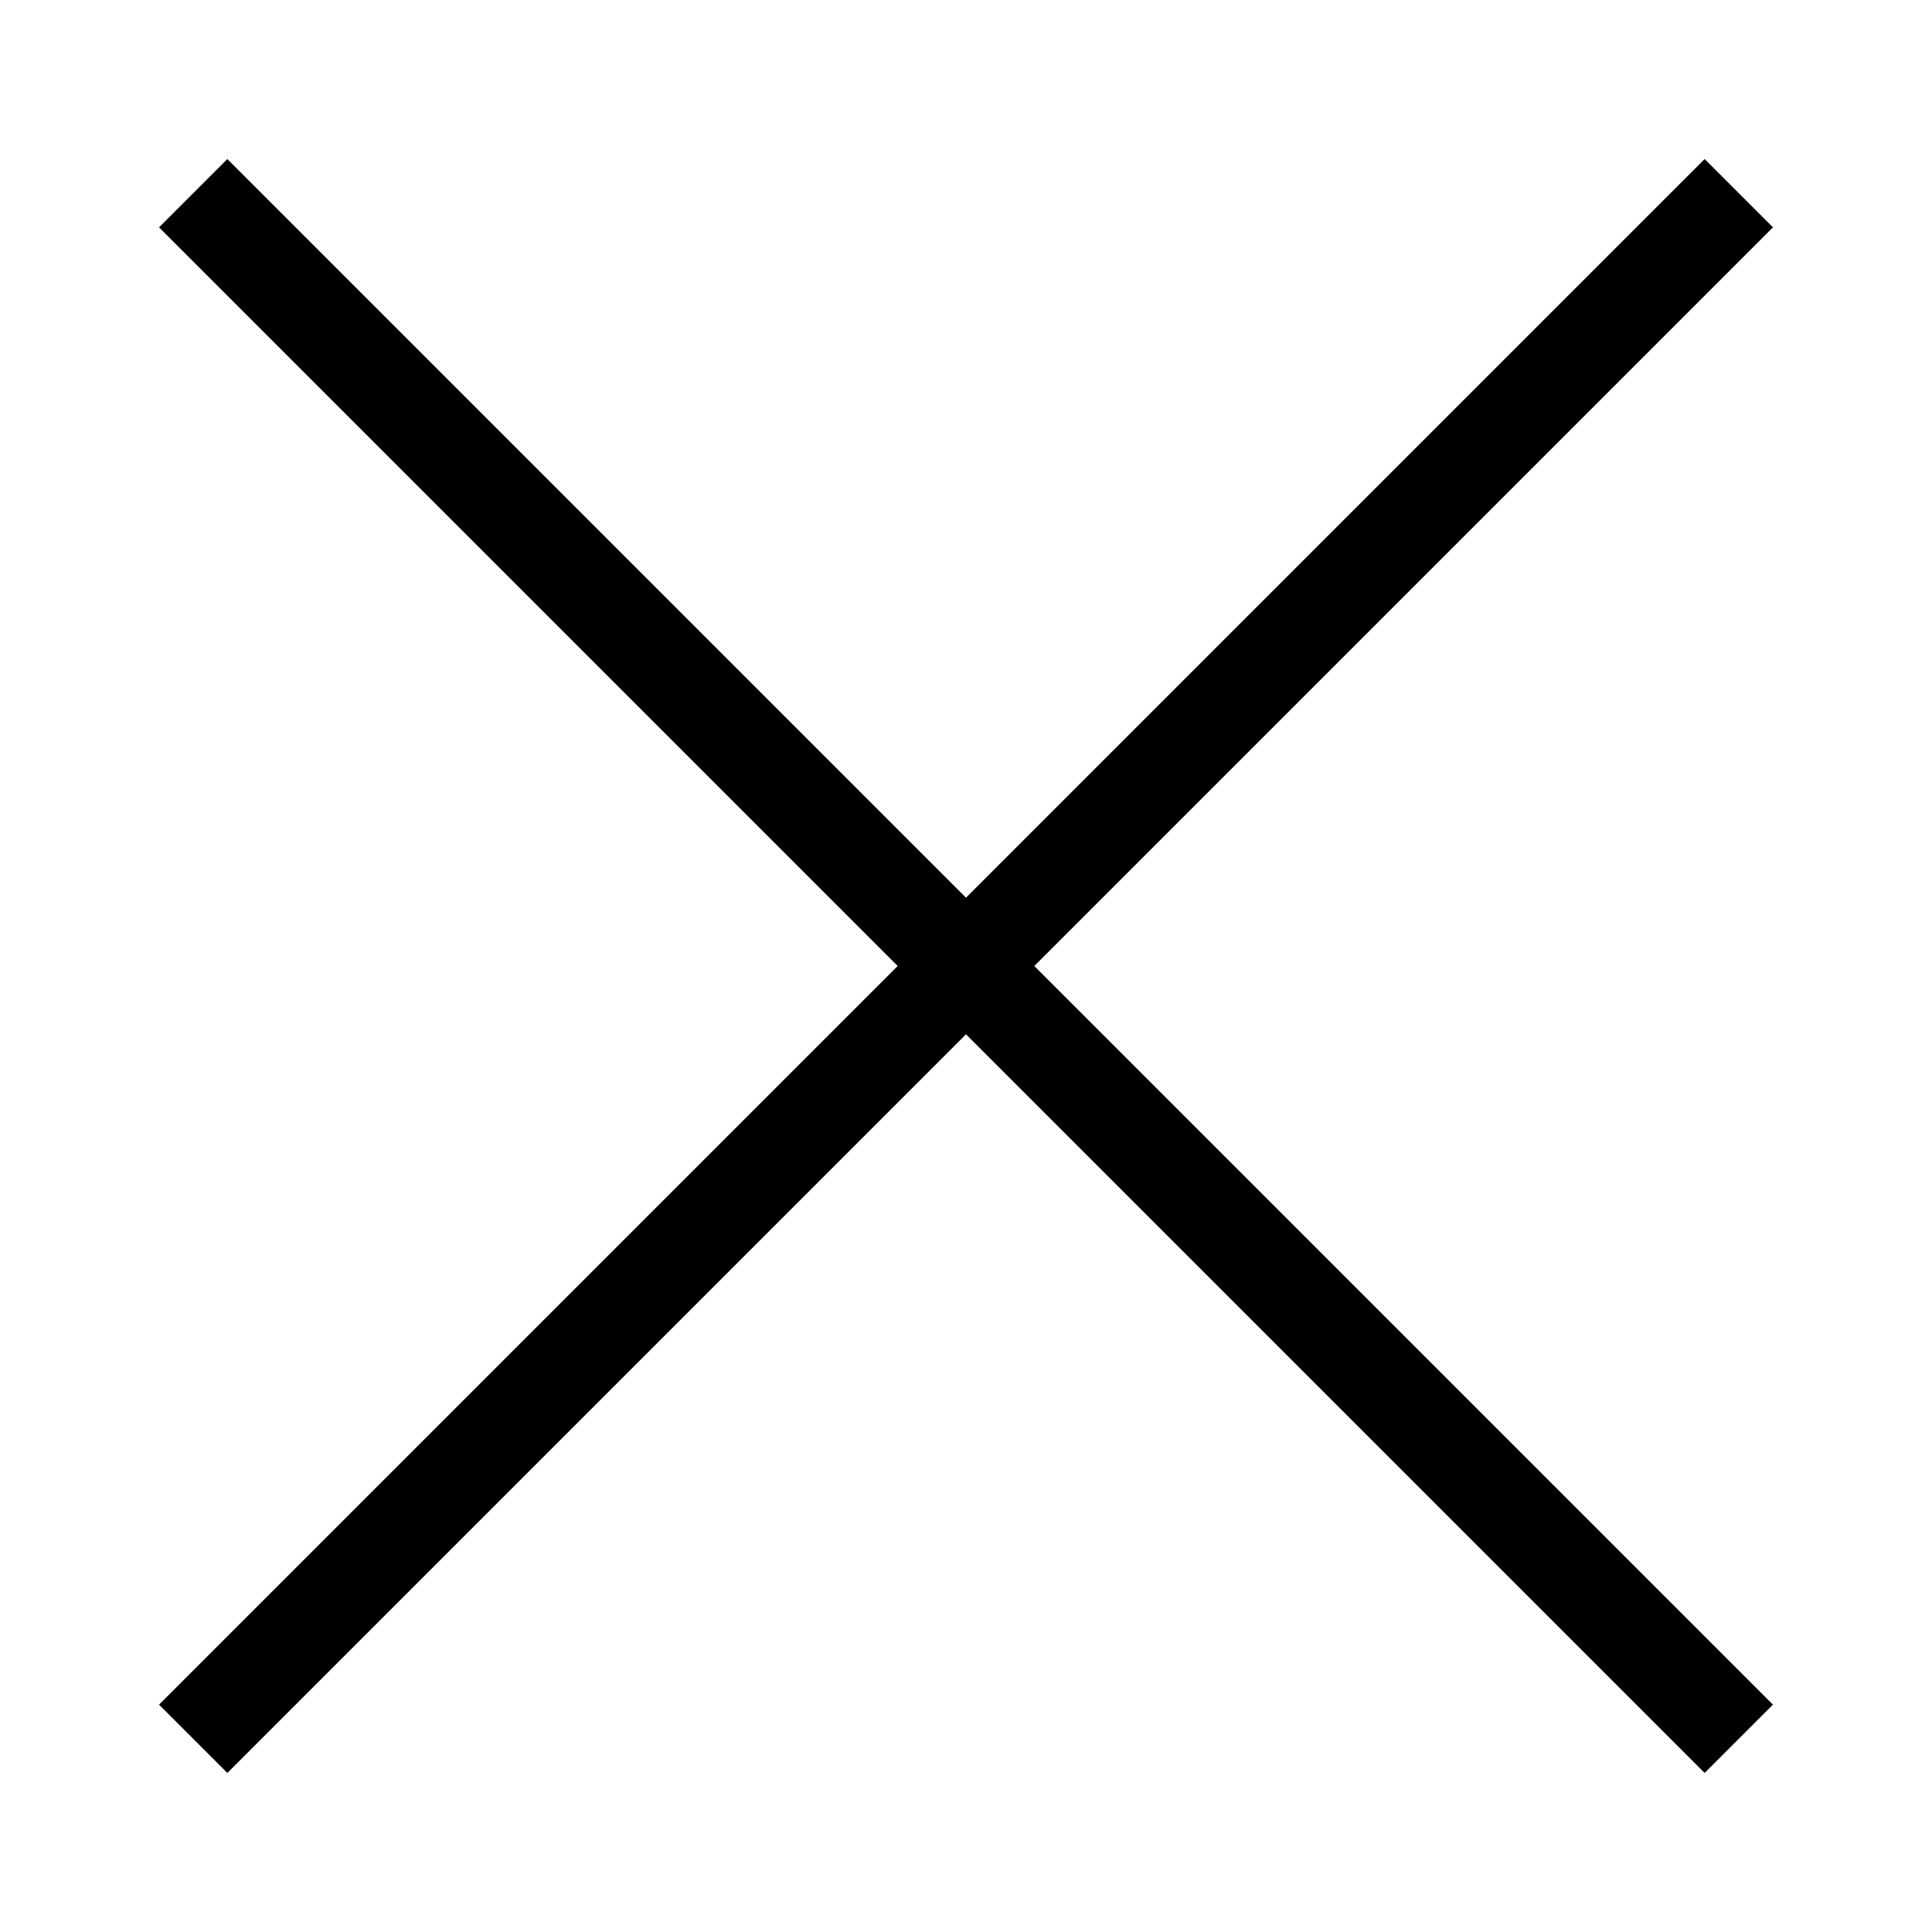
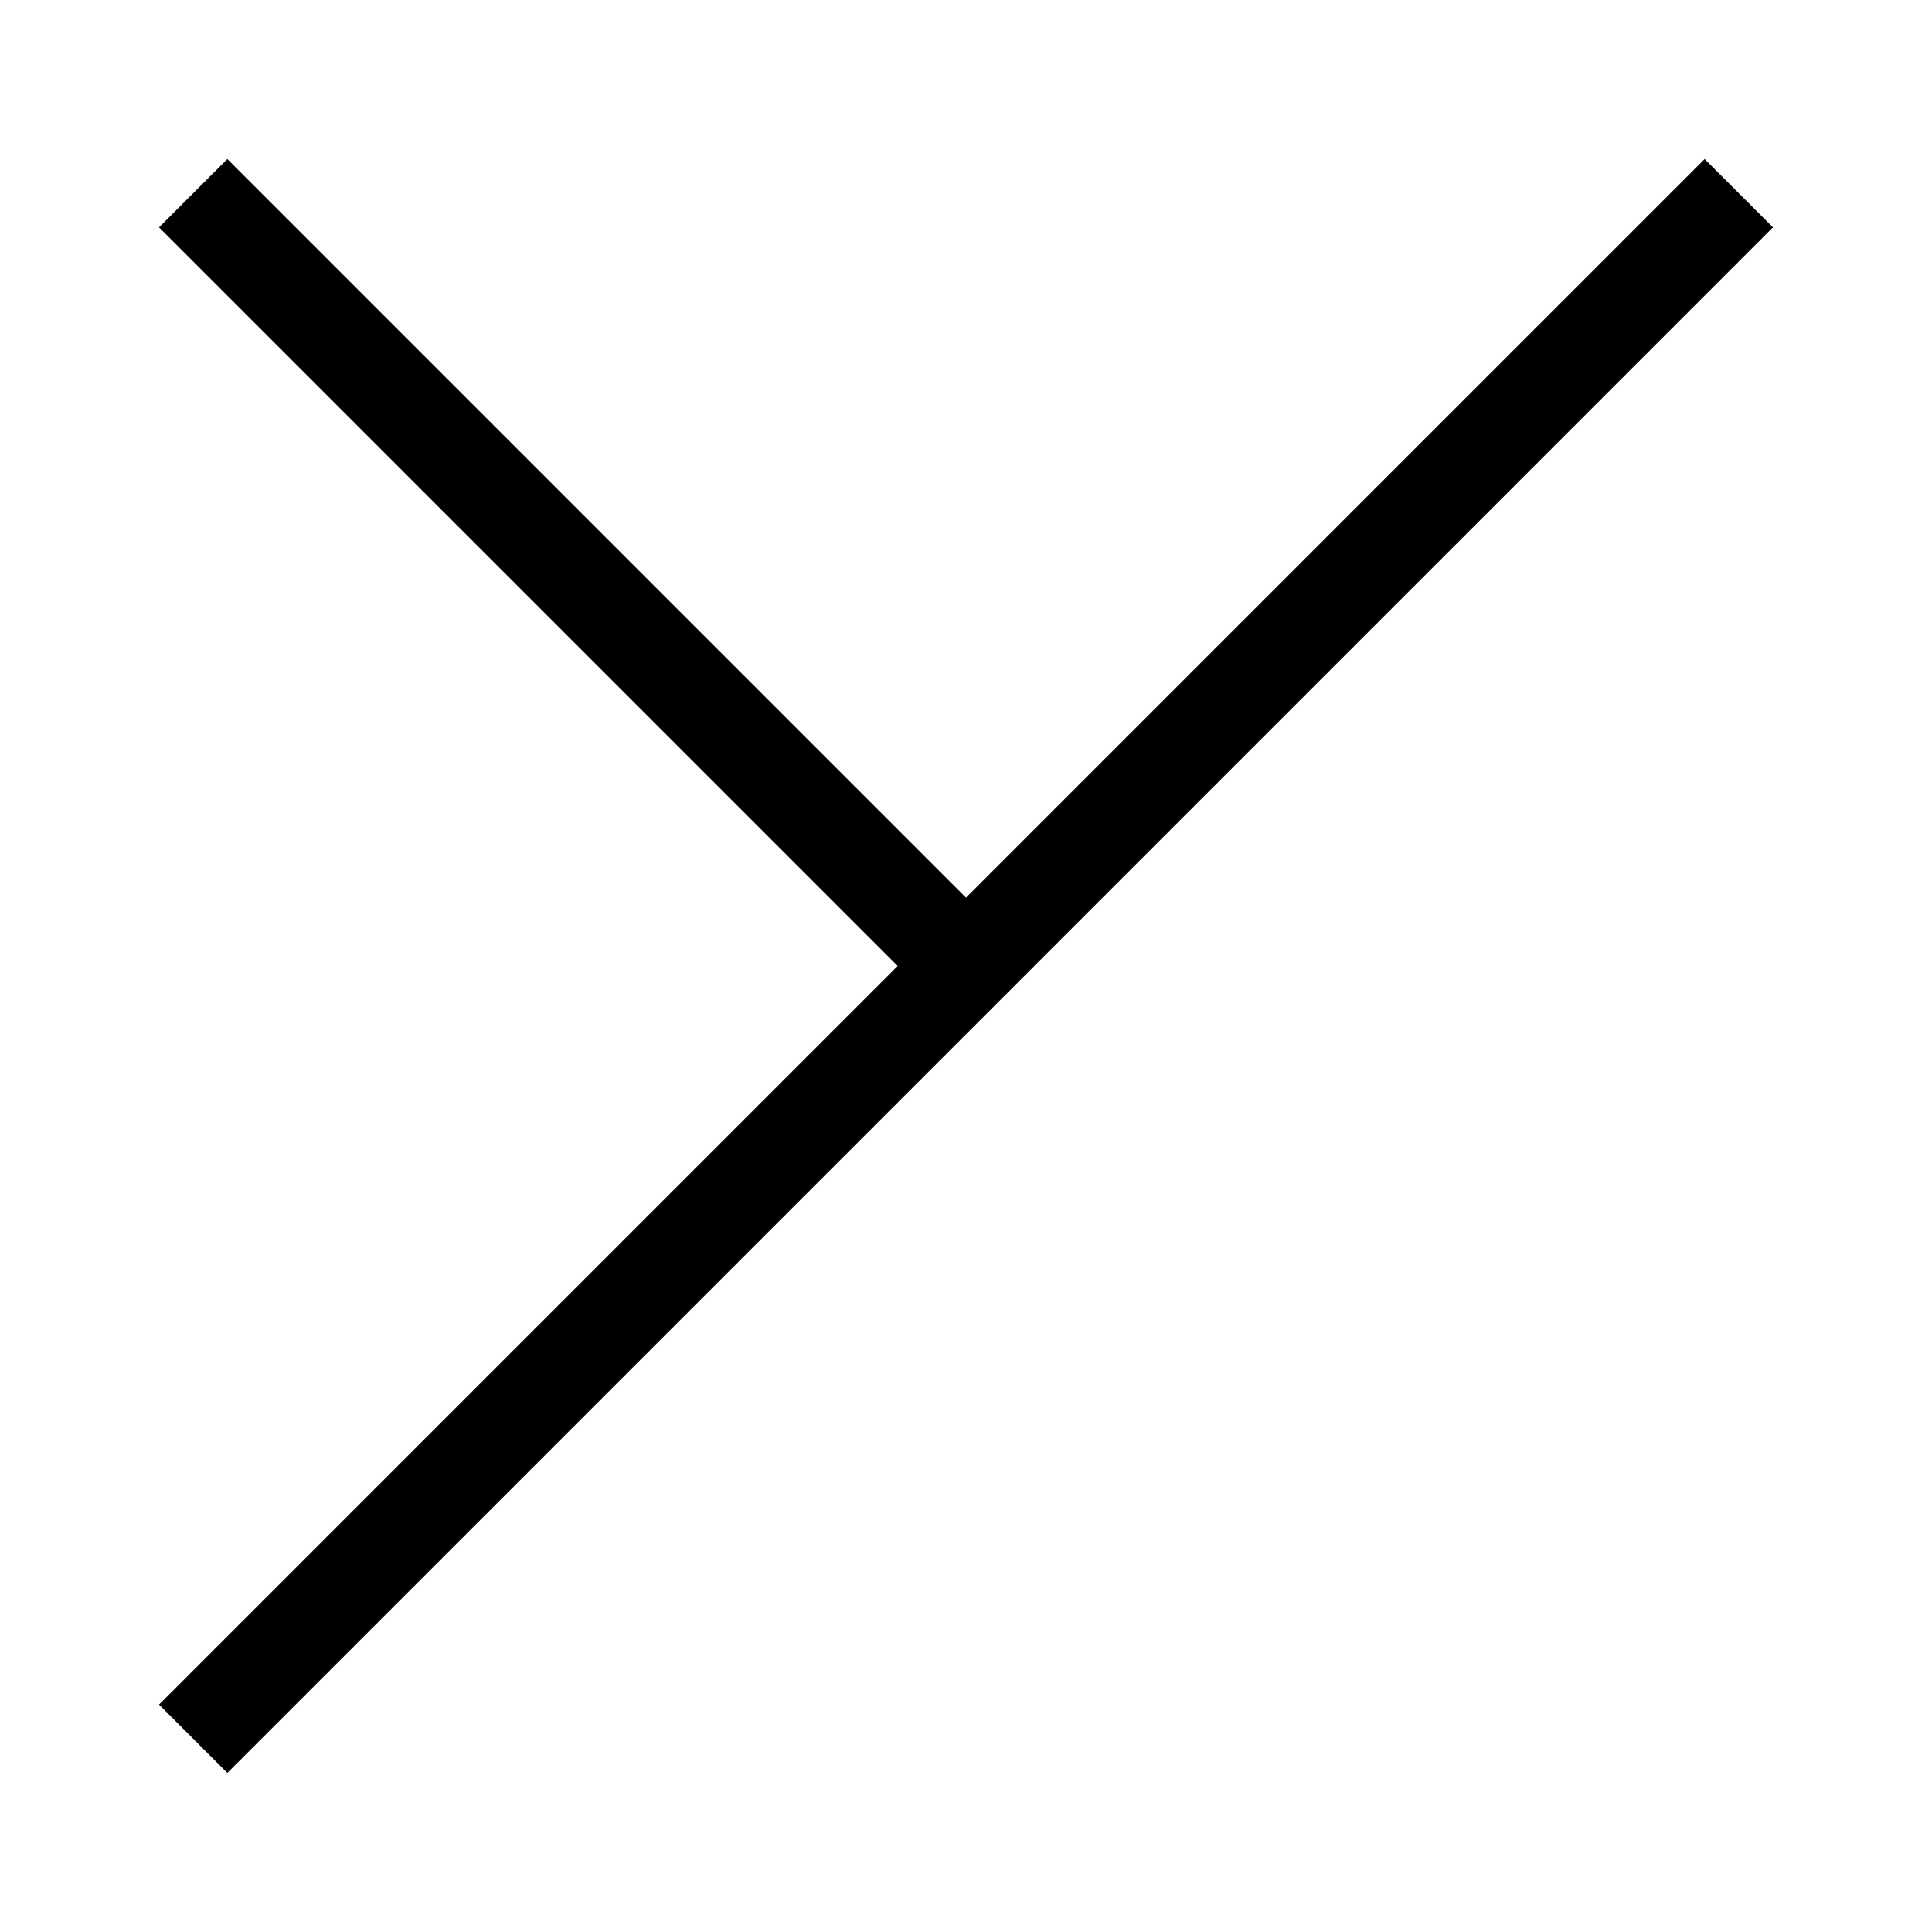
<svg xmlns="http://www.w3.org/2000/svg" width="20" height="20" viewBox="0 0 20 20" fill="none">
-   <rect width="20" height="20" fill="none" />
-   <path d="M18 2L10 10M10 10L18 18M10 10L2 2M10 10L2 18" stroke="black" />
+   <path d="M18 2L10 10M10 10M10 10L2 2M10 10L2 18" stroke="black" />
</svg>